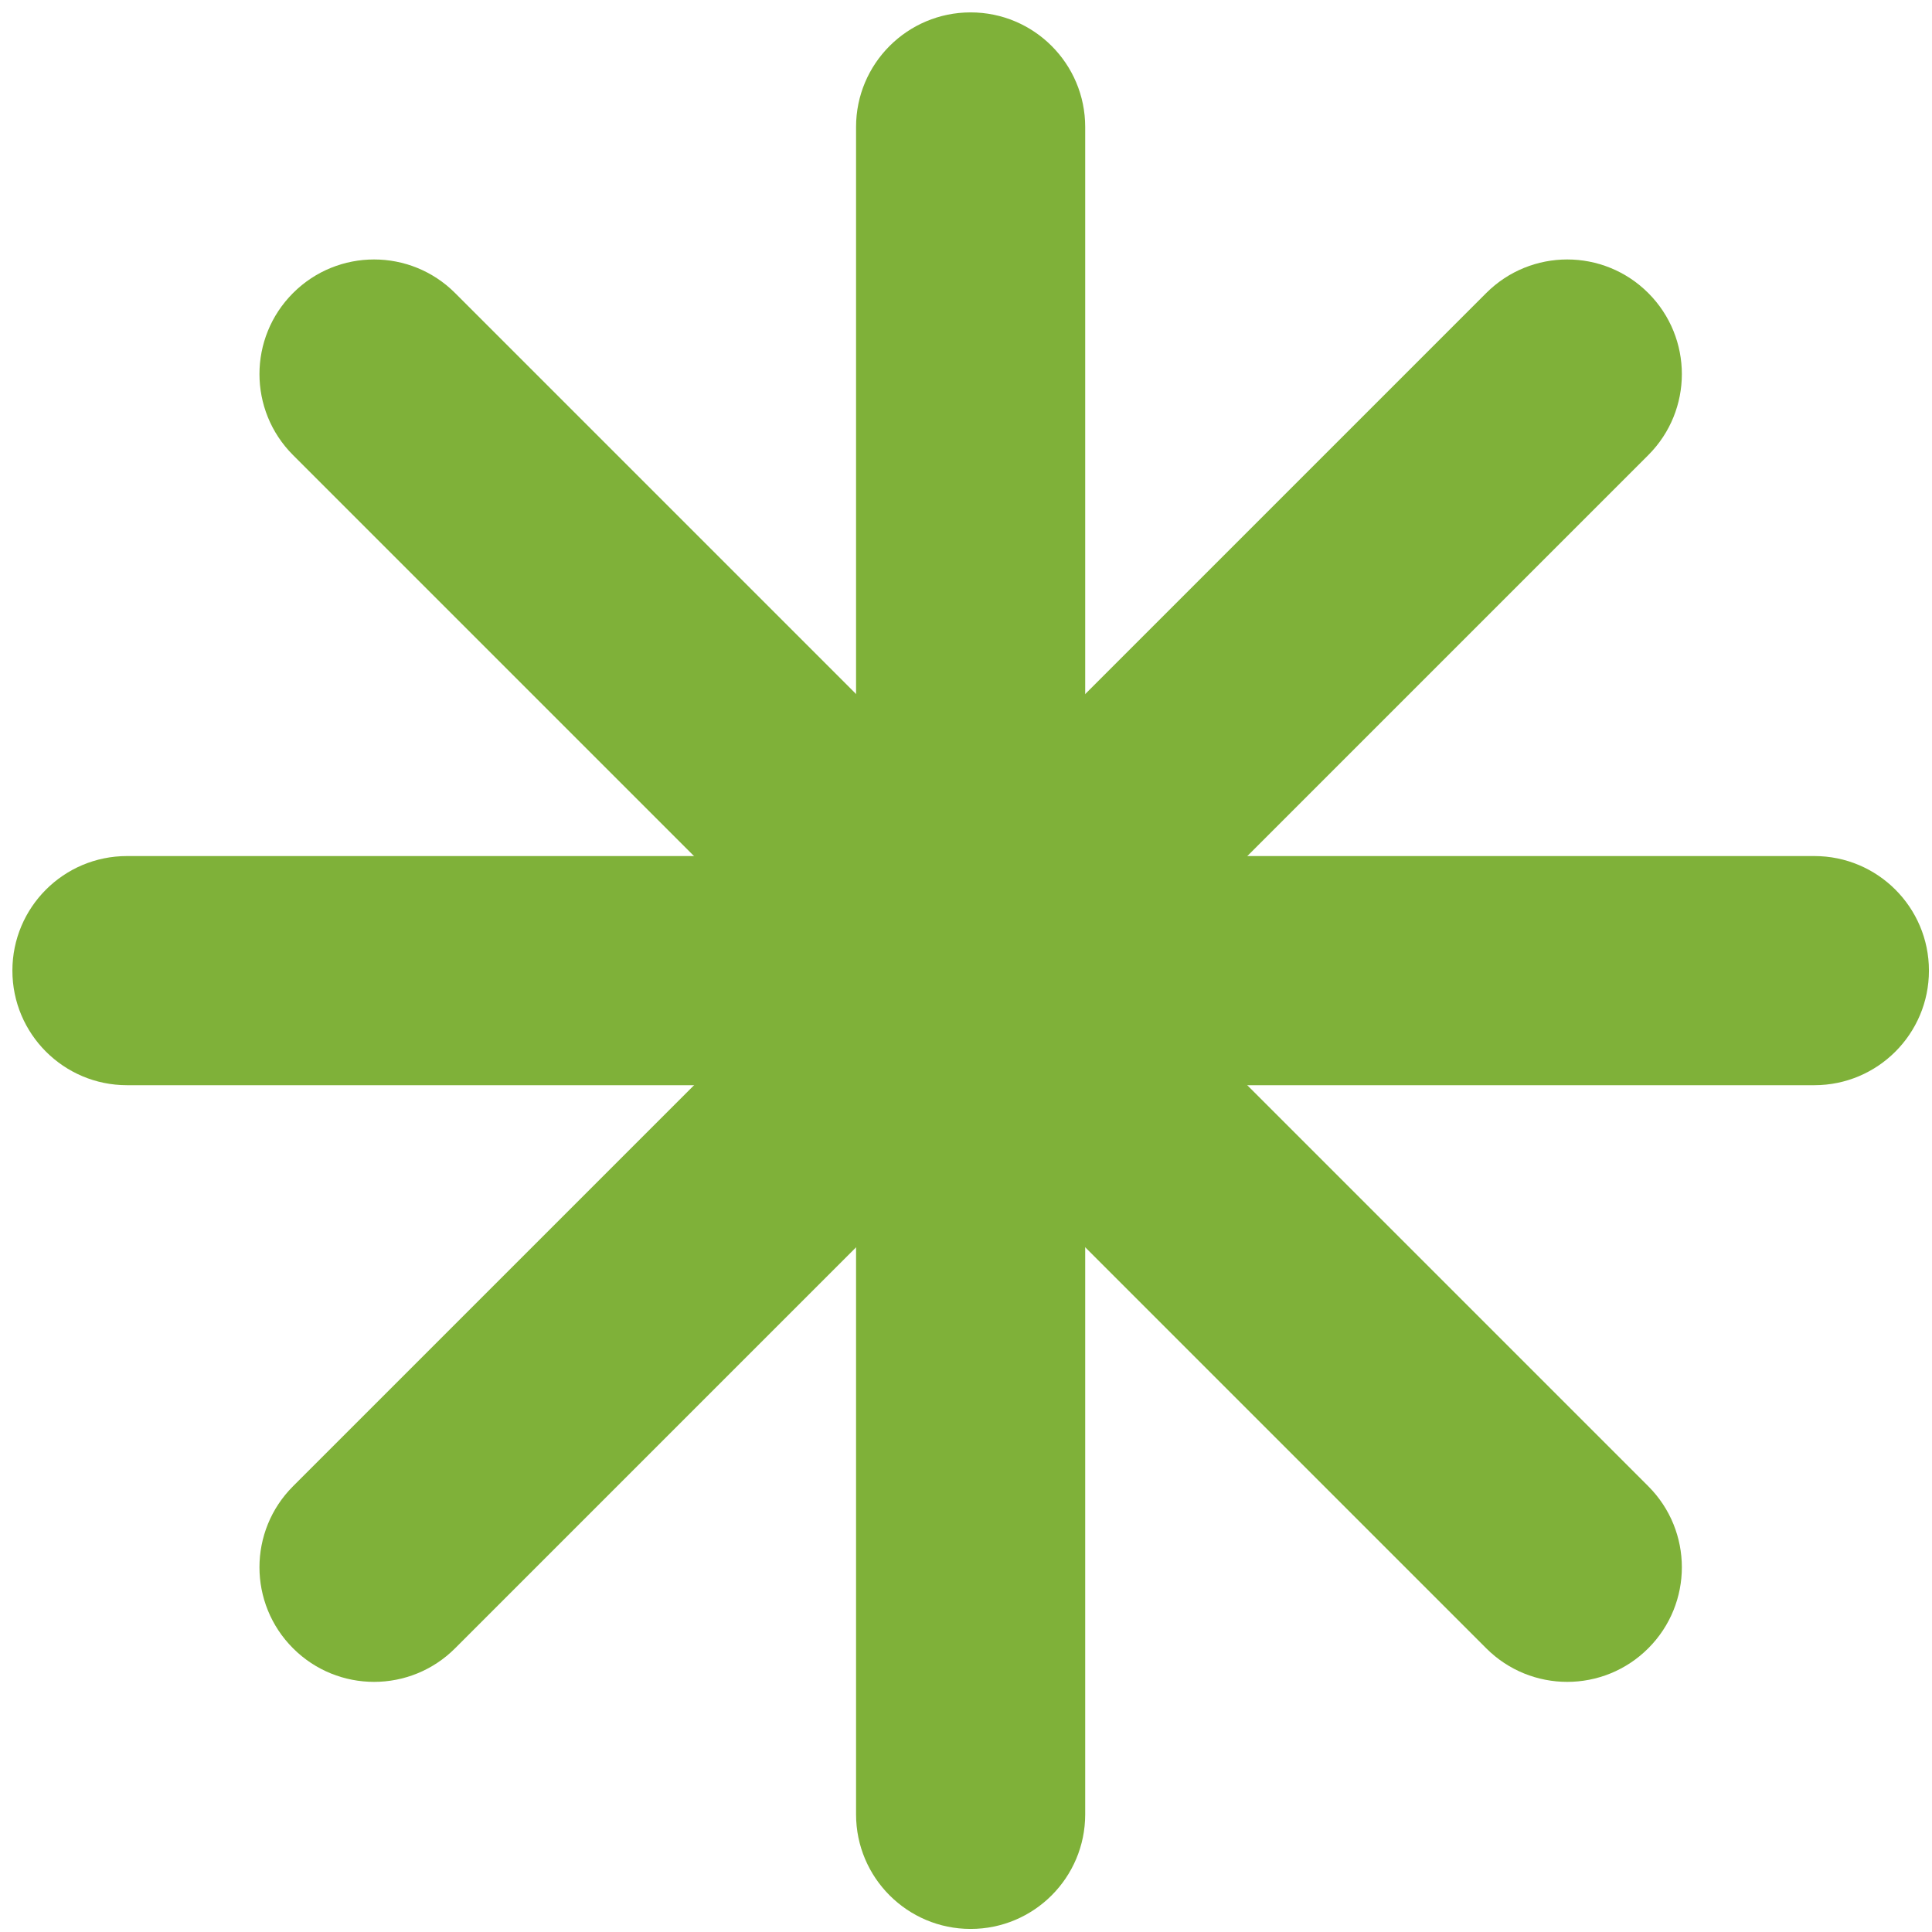
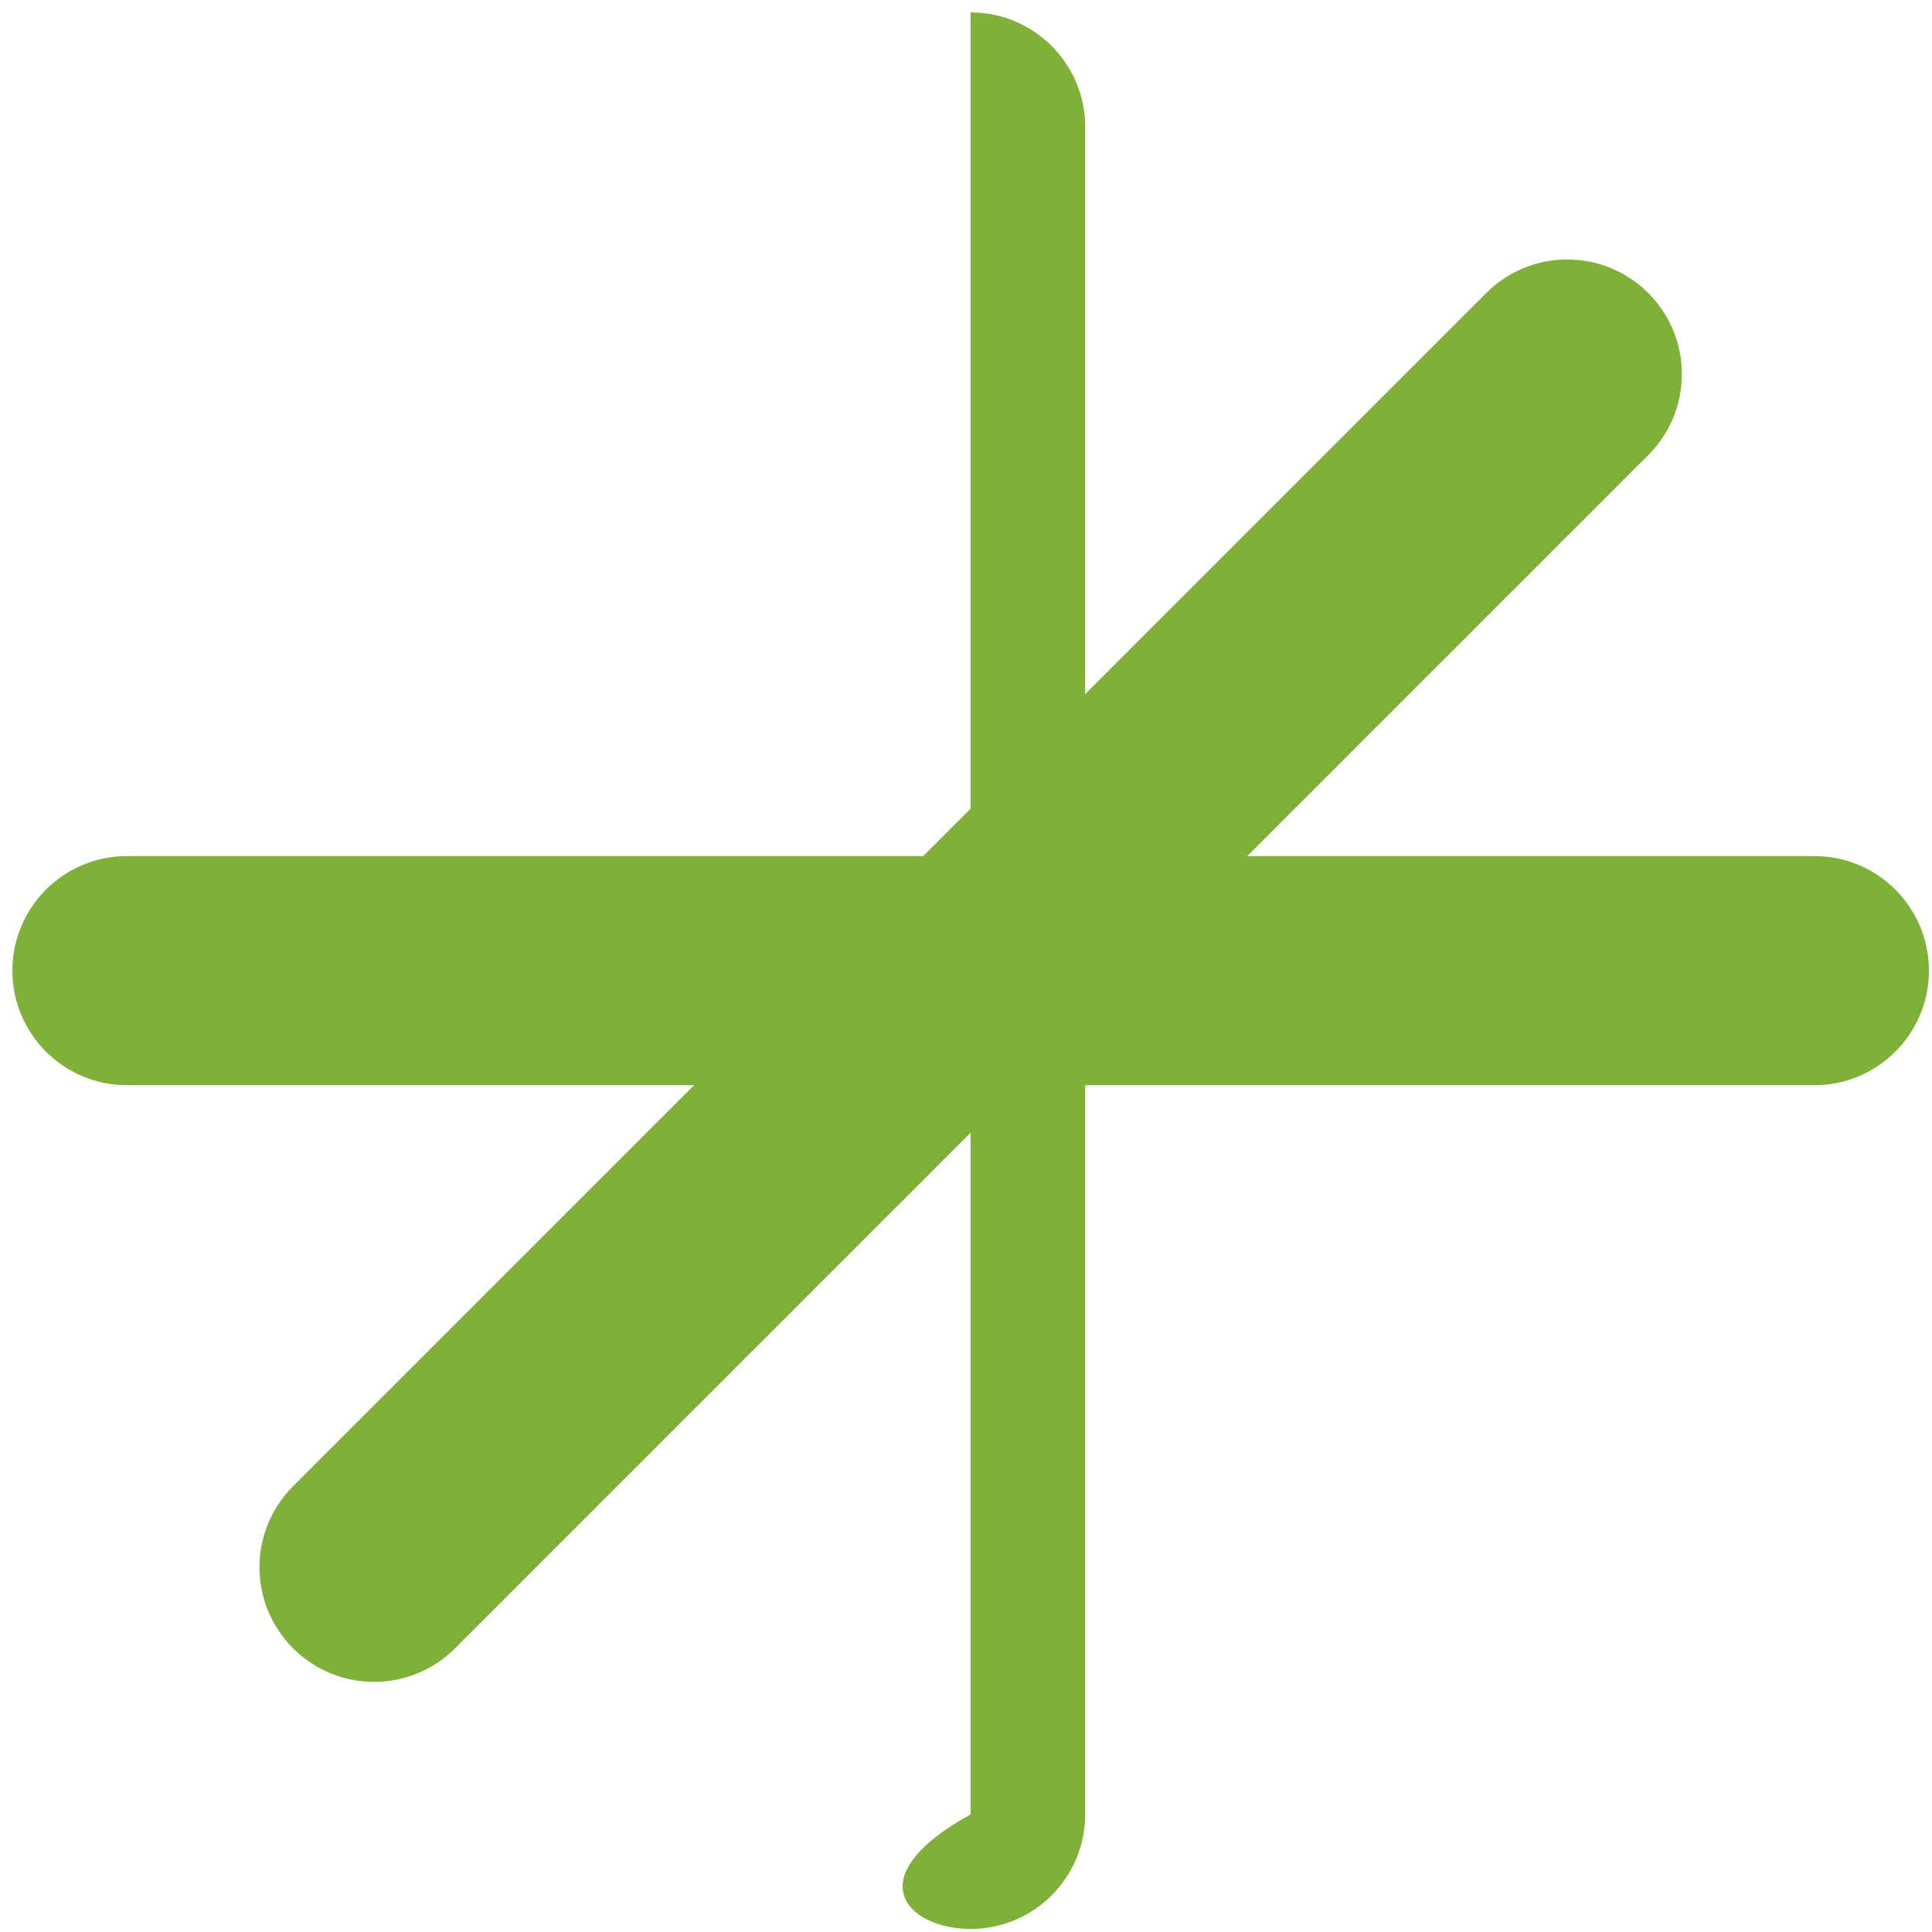
<svg xmlns="http://www.w3.org/2000/svg" width="125" height="125" viewBox="0 0 125 125" fill="none">
  <g clip-path="url(#clip0_253_10)">
-     <path d="M70.212 8.214C70.212 4.121 66.893 0.802 62.799 0.802C58.706 0.802 55.387 4.121 55.387 8.214V117.389C55.387 121.483 58.706 124.802 62.799 124.802C66.893 124.802 70.212 121.483 70.212 117.389V8.214Z" fill="#7FB139" />
-     <path d="M106.643 106.644C103.746 109.541 99.055 109.541 96.158 106.644L18.96 29.445C16.063 26.548 16.063 21.857 18.96 18.96C21.857 16.063 26.548 16.063 29.445 18.96L106.643 96.159C109.54 99.056 109.54 103.747 106.643 106.644Z" fill="#7FB139" />
+     <path d="M70.212 8.214C70.212 4.121 66.893 0.802 62.799 0.802V117.389C55.387 121.483 58.706 124.802 62.799 124.802C66.893 124.802 70.212 121.483 70.212 117.389V8.214Z" fill="#7FB139" />
    <path d="M117.389 55.387H8.214C4.121 55.387 0.802 58.706 0.802 62.799C0.802 66.893 4.121 70.212 8.214 70.212H117.389C121.483 70.212 124.802 66.893 124.802 62.799C124.802 58.706 121.483 55.387 117.389 55.387Z" fill="#7FB139" />
    <path d="M106.643 18.96C109.54 21.857 109.54 26.548 106.643 29.445L29.445 106.644C26.548 109.541 21.857 109.541 18.96 106.644C16.063 103.747 16.063 99.056 18.96 96.159L96.158 18.96C99.055 16.063 103.746 16.063 106.643 18.96Z" fill="#7FB139" />
  </g>
  <defs>
    <clipPath id="clip0_253_10">
      <rect width="124" height="124" fill="white" transform="translate(0.802 0.802)" />
    </clipPath>
  </defs>
</svg>